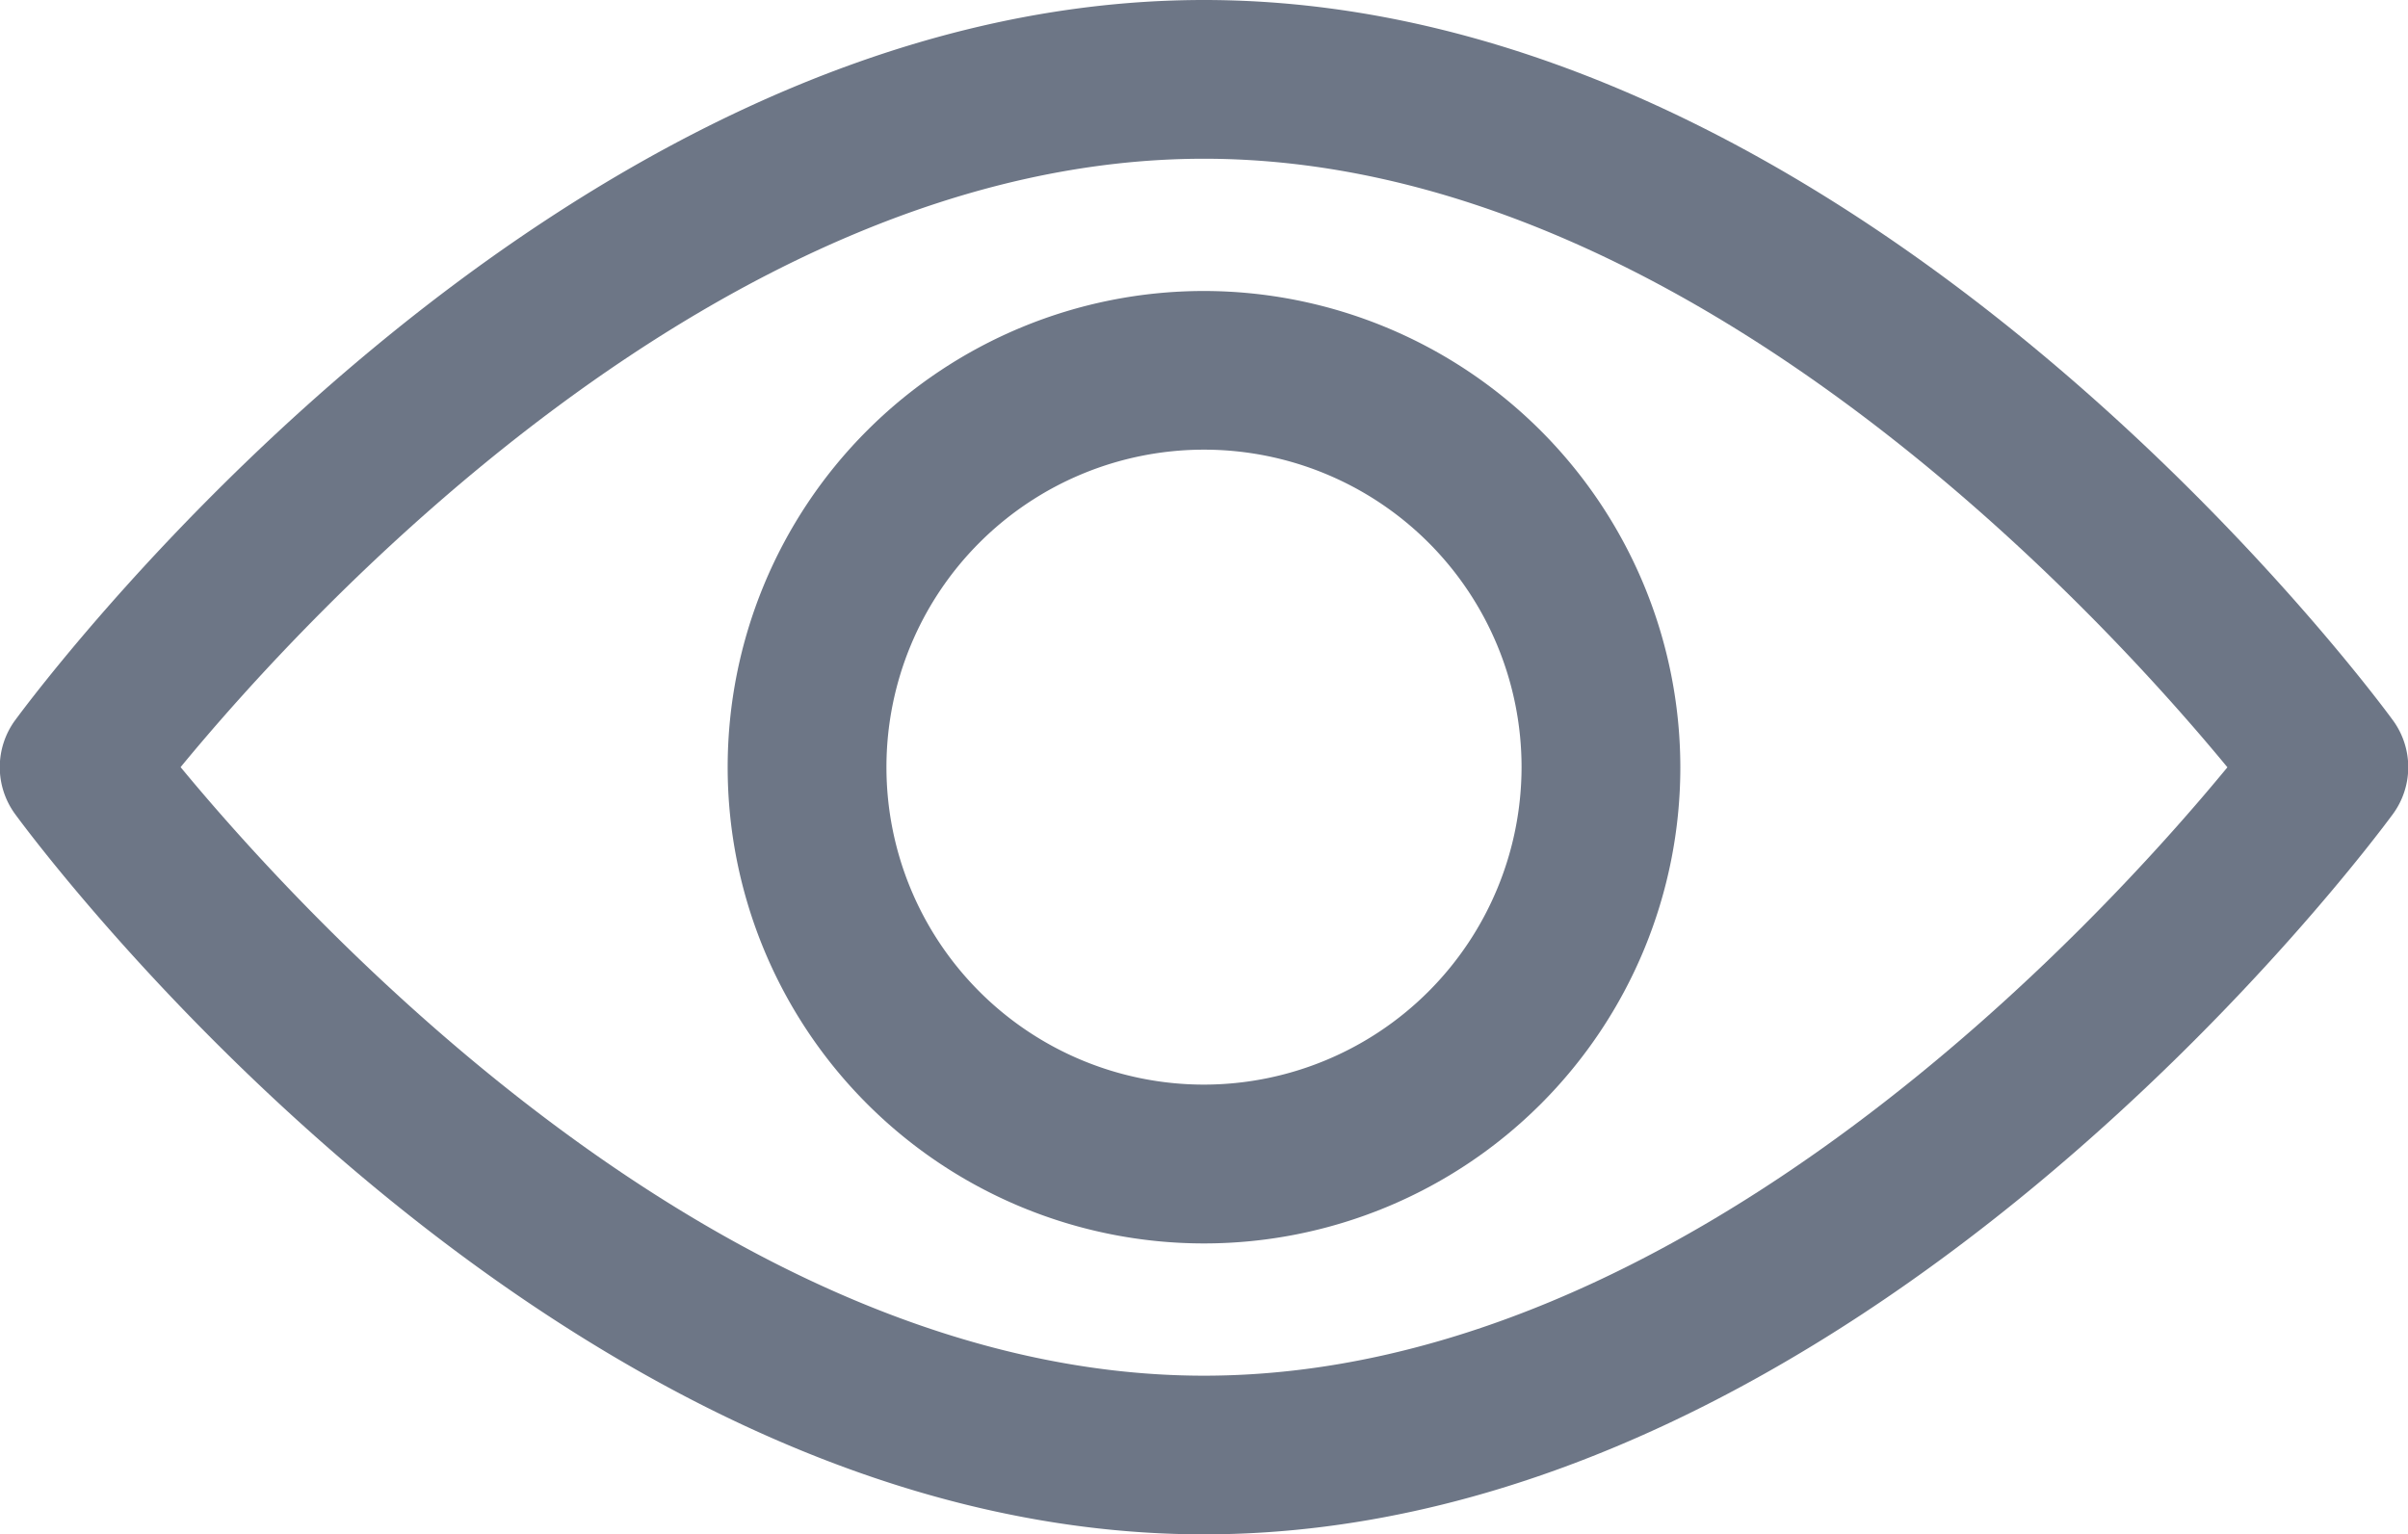
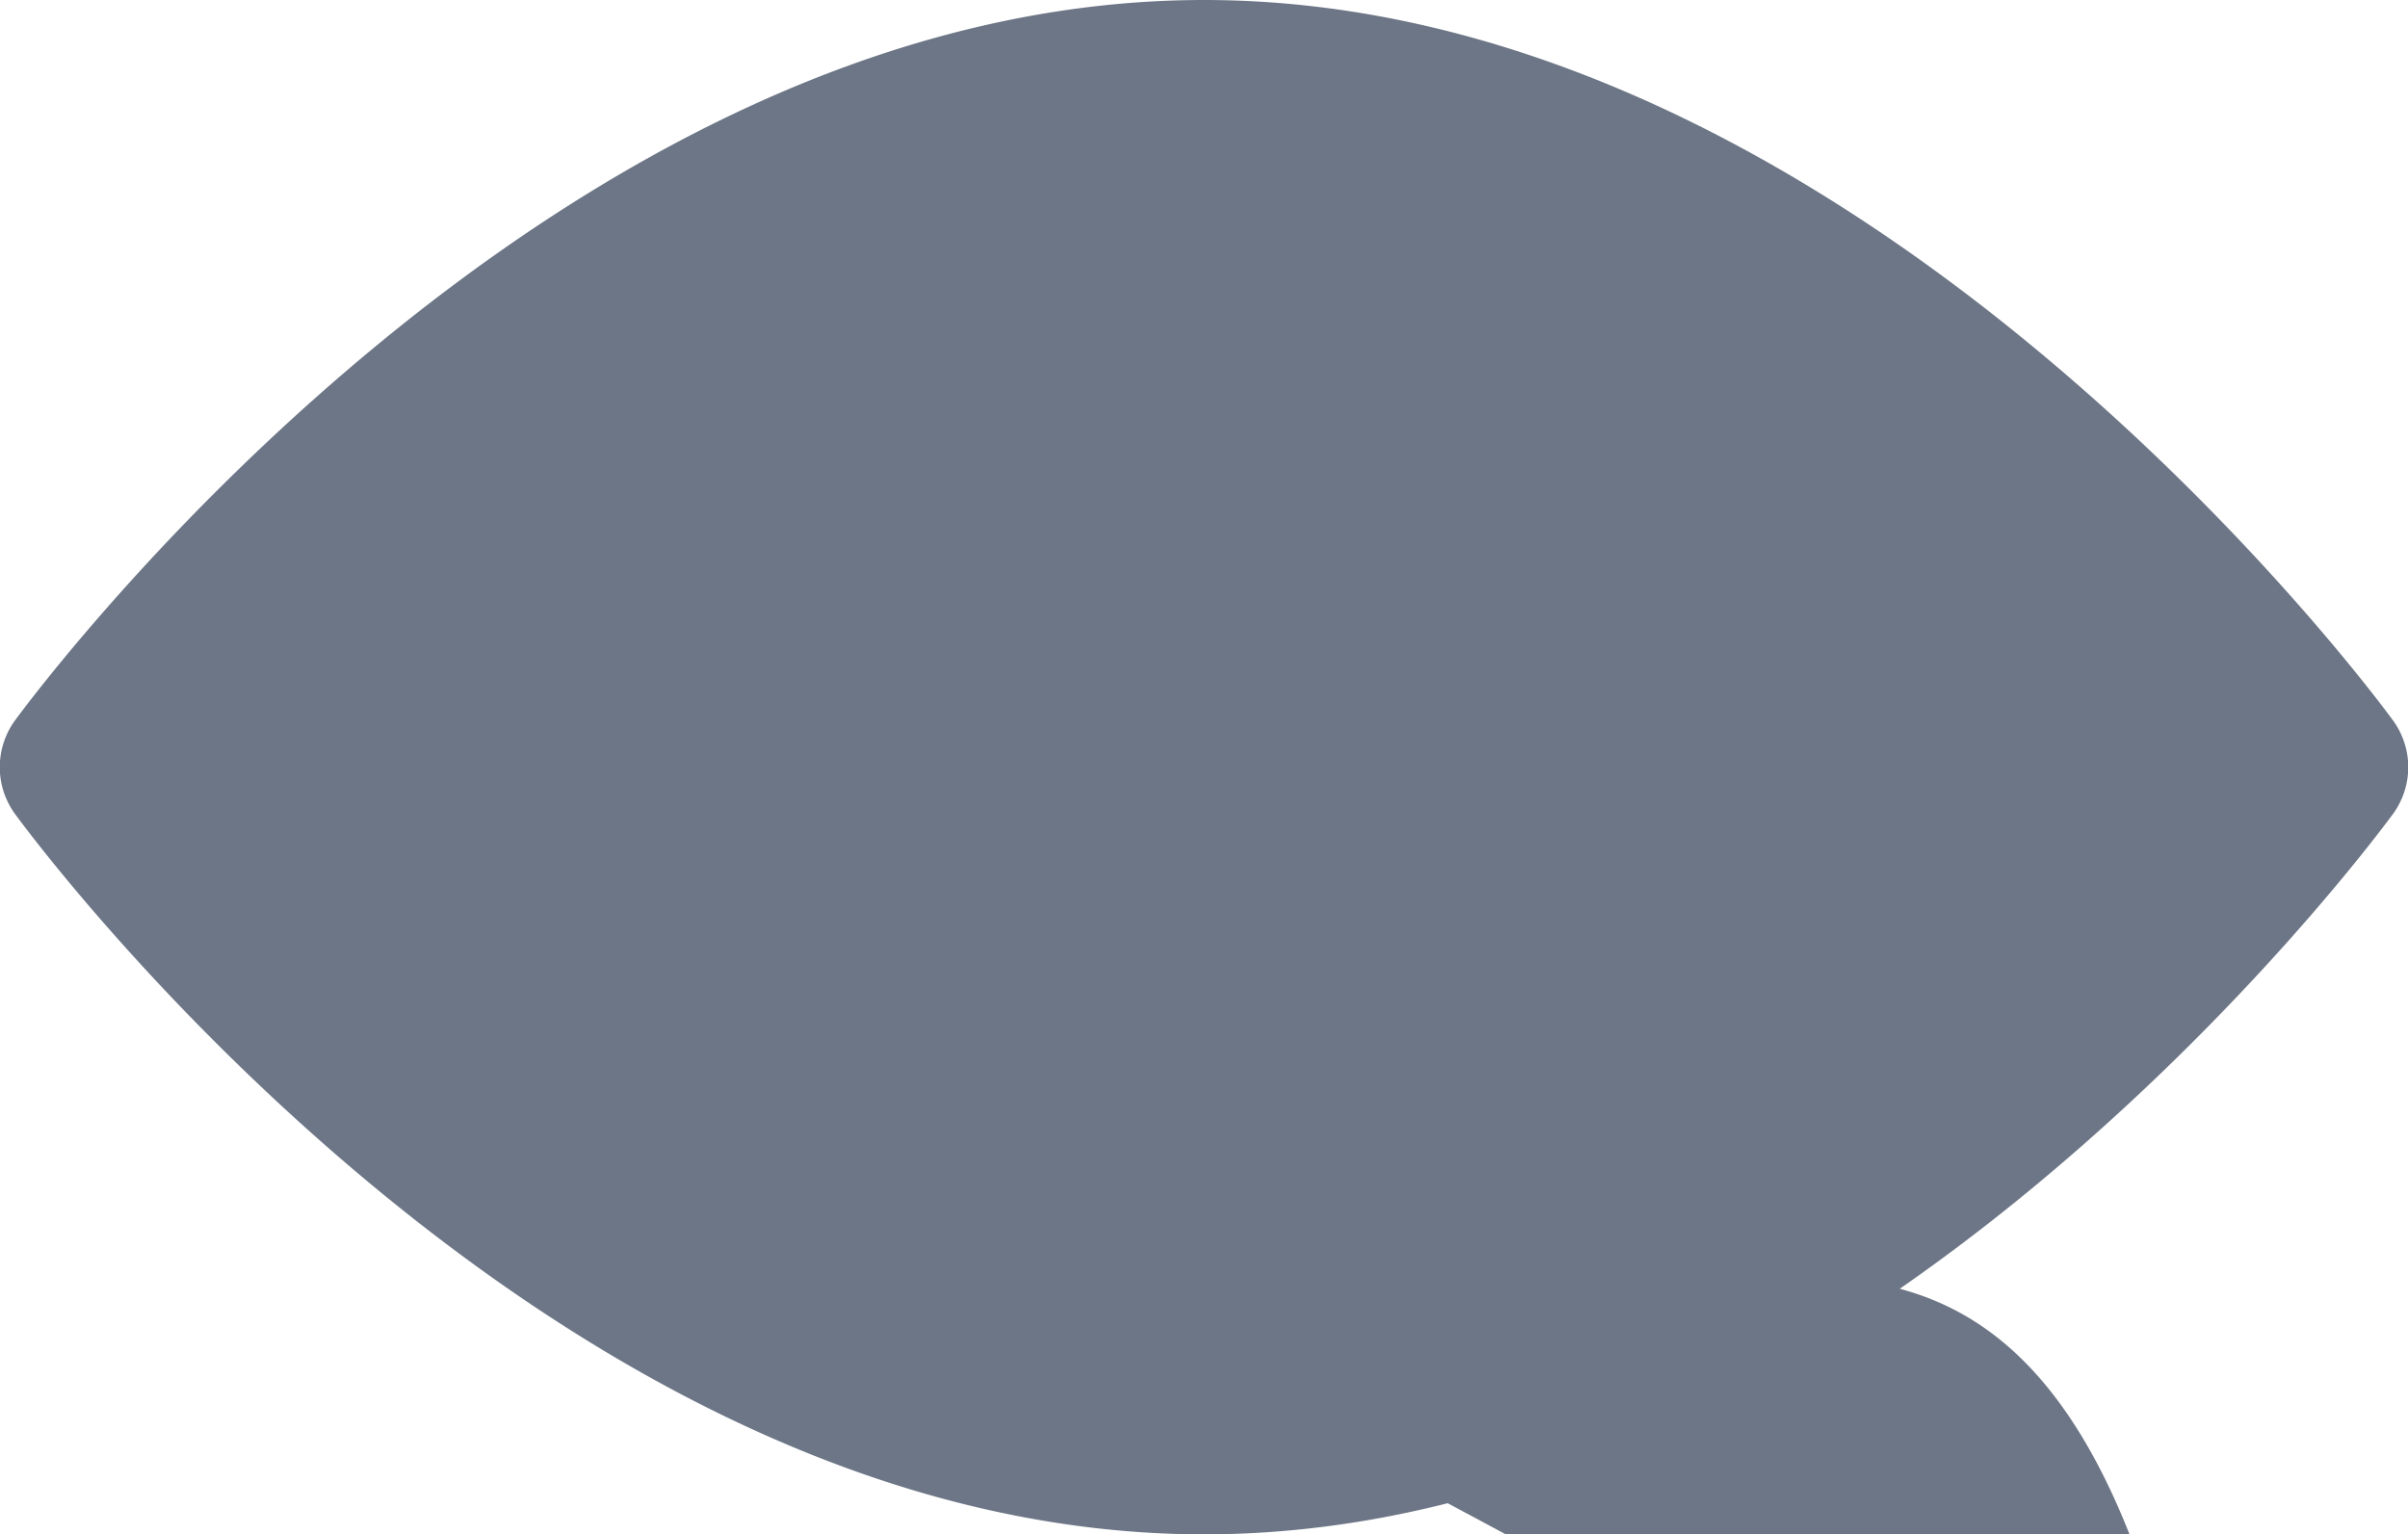
<svg xmlns="http://www.w3.org/2000/svg" width="32" height="20.396" viewBox="0 0 32 20.396">
  <defs>
    <style>.a{fill:#6d7686;}</style>
  </defs>
  <g transform="translate(0 -92.835)">
    <g transform="translate(0 92.835)">
      <g transform="translate(0 0)">
-         <path class="a" d="M31.8,102.41c-.286-.391-7.1-9.575-15.8-9.575S.489,102.019.2,102.41a1.056,1.056,0,0,0,0,1.245c.286.391,7.1,9.575,15.8,9.575s15.511-9.184,15.8-9.575A1.055,1.055,0,0,0,31.8,102.41ZM16,111.121c-6.408,0-11.958-6.1-13.6-8.089,1.641-1.995,7.179-8.087,13.6-8.087s11.957,6.095,13.6,8.089C27.96,105.028,22.422,111.121,16,111.121Z" transform="translate(0 -92.835)" />
+         <path class="a" d="M31.8,102.41c-.286-.391-7.1-9.575-15.8-9.575S.489,102.019.2,102.41a1.056,1.056,0,0,0,0,1.245c.286.391,7.1,9.575,15.8,9.575s15.511-9.184,15.8-9.575A1.055,1.055,0,0,0,31.8,102.41ZM16,111.121s11.957,6.095,13.6,8.089C27.96,105.028,22.422,111.121,16,111.121Z" transform="translate(0 -92.835)" />
      </g>
    </g>
    <g transform="translate(9.67 96.703)">
      <g transform="translate(0 0)">
-         <path class="a" d="M161.052,154.725a6.33,6.33,0,1,0,6.33,6.33A6.337,6.337,0,0,0,161.052,154.725Zm0,10.549a4.22,4.22,0,1,1,4.22-4.22A4.224,4.224,0,0,1,161.052,165.274Z" transform="translate(-154.722 -154.725)" />
-       </g>
+         </g>
    </g>
  </g>
</svg>